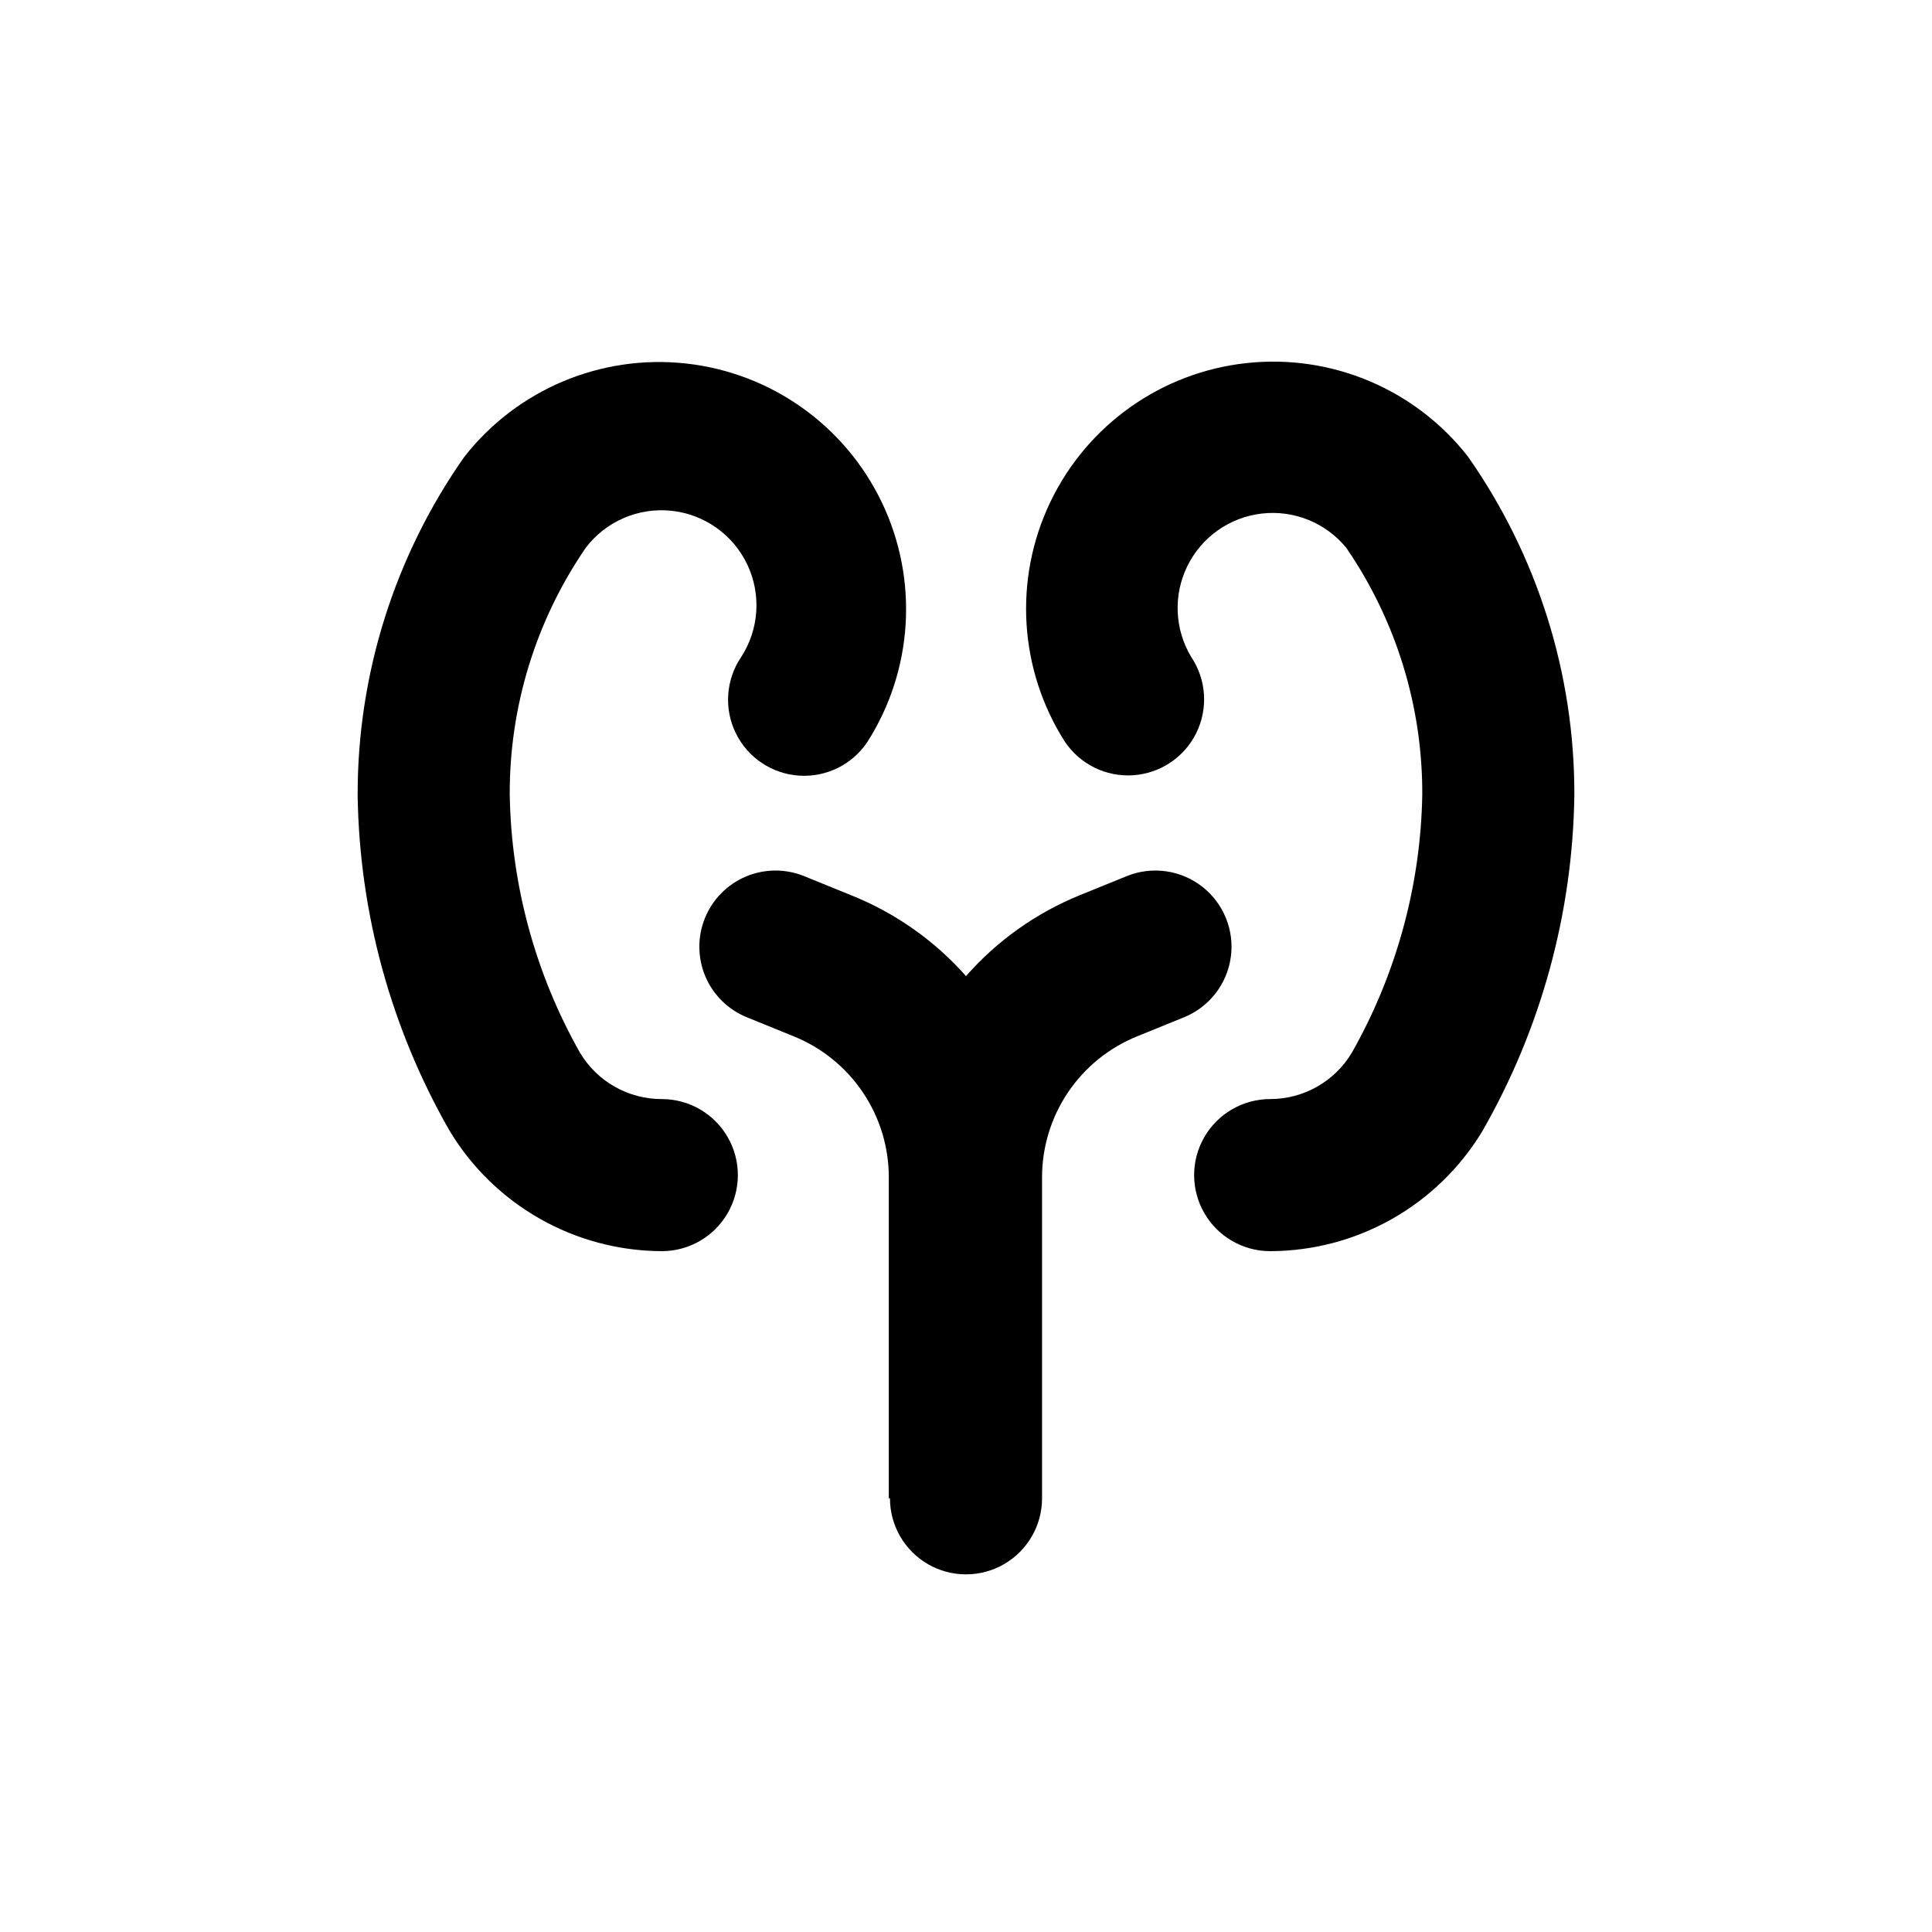
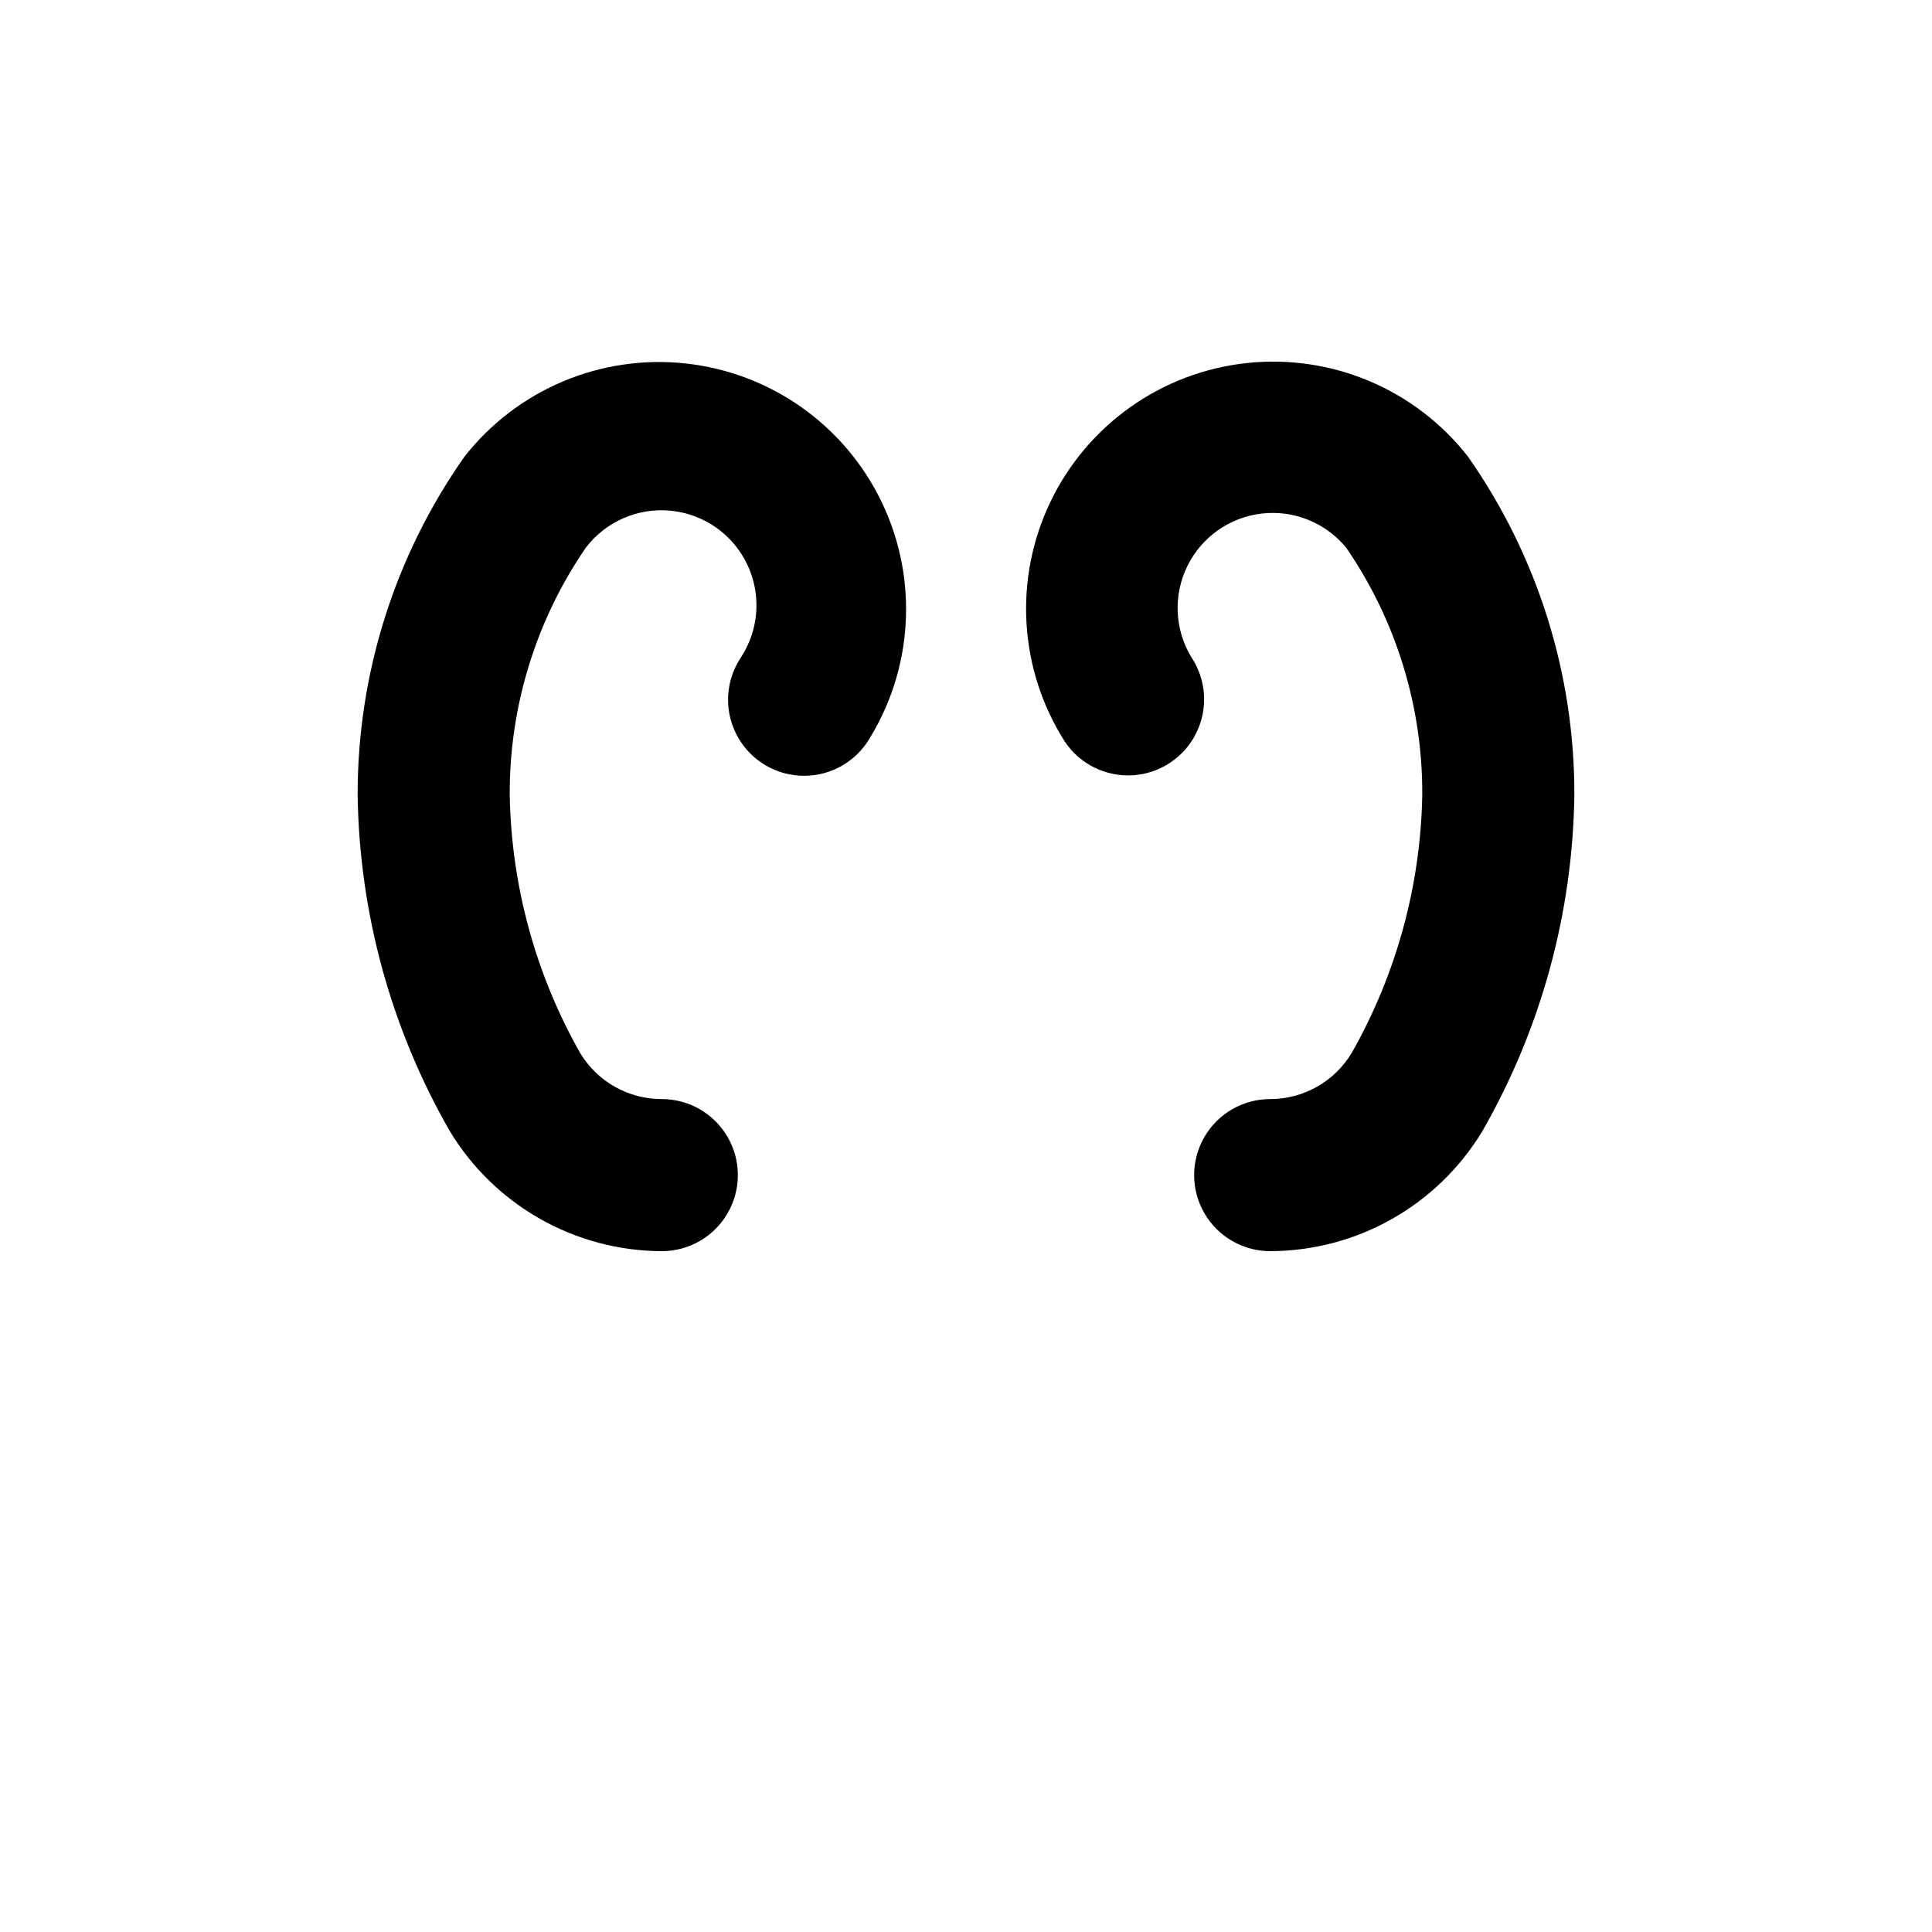
<svg xmlns="http://www.w3.org/2000/svg" fill="#000000" width="800px" height="800px" version="1.1" viewBox="144 144 512 512">
  <g>
-     <path d="m379.85 541.07c0 7.199 3.84 13.852 10.074 17.453 6.234 3.598 13.918 3.598 20.152 0 6.234-3.602 10.078-10.254 10.078-17.453v-84.992c-0.016-8.043 2.375-15.902 6.863-22.574 4.492-6.668 10.871-11.844 18.324-14.859l12.395-5.039c6.688-2.699 11.426-8.762 12.43-15.902 1.008-7.141-1.875-14.277-7.555-18.719-5.684-4.441-13.301-5.512-19.988-2.812l-12.395 5.039c-11.605 4.707-21.957 12.055-30.227 21.461-8.359-9.441-18.816-16.793-30.531-21.461l-12.395-5.039c-4.965-2.004-10.52-1.953-15.449 0.137-4.926 2.094-8.82 6.059-10.824 11.023-2.004 4.965-1.953 10.52 0.137 15.449 2.094 4.926 6.059 8.82 11.023 10.824l12.395 5.039h-0.004c7.457 3.016 13.836 8.191 18.324 14.859 4.492 6.672 6.883 14.531 6.867 22.574v84.992z" />
    <path d="m319.39 475.57c7.199 0 13.852-3.84 17.449-10.078 3.602-6.234 3.602-13.914 0-20.152-3.598-6.234-10.25-10.074-17.449-10.074-8.875 0.02-17.105-4.633-21.664-12.242-11.824-20.879-18.23-44.379-18.641-68.367-0.109-23.375 6.922-46.223 20.152-65.496 5.32-6.996 13.906-10.711 22.648-9.805 8.746 0.91 16.383 6.309 20.152 14.25 3.773 7.941 3.129 17.273-1.691 24.625-4.004 5.984-4.512 13.652-1.332 20.113s9.566 10.734 16.75 11.207c7.188 0.477 14.082-2.918 18.086-8.902 12.18-19.098 13.625-43.133 3.824-63.555-9.797-20.418-29.453-34.328-51.973-36.773-22.52-2.445-44.703 6.918-58.66 24.758-18.43 26.23-28.305 57.52-28.262 89.578 0.438 31.301 8.848 61.973 24.434 89.125 11.898 19.668 33.188 31.715 56.176 31.789z" />
    <path d="m480.61 475.57c23.008-0.047 44.324-12.098 56.223-31.789 15.57-27.156 23.965-57.828 24.387-89.125 0.074-32.09-9.781-63.414-28.215-89.68-13.957-17.84-36.141-27.203-58.66-24.758-22.516 2.445-42.172 16.355-51.973 36.777-9.801 20.418-8.355 44.453 3.824 63.555 4.008 5.984 10.898 9.375 18.086 8.902 7.184-0.477 13.57-4.75 16.75-11.211 3.18-6.461 2.672-14.129-1.332-20.113-4.426-7.34-4.816-16.426-1.035-24.117 3.777-7.691 11.211-12.934 19.723-13.914 8.516-0.98 16.941 2.434 22.375 9.062 13.23 19.27 20.262 42.121 20.152 65.496-0.426 23.992-6.852 47.496-18.691 68.367-4.555 7.594-12.758 12.242-21.613 12.242-7.199 0-13.855 3.84-17.453 10.074-3.602 6.238-3.602 13.918 0 20.152 3.598 6.238 10.254 10.078 17.453 10.078z" />
  </g>
</svg>